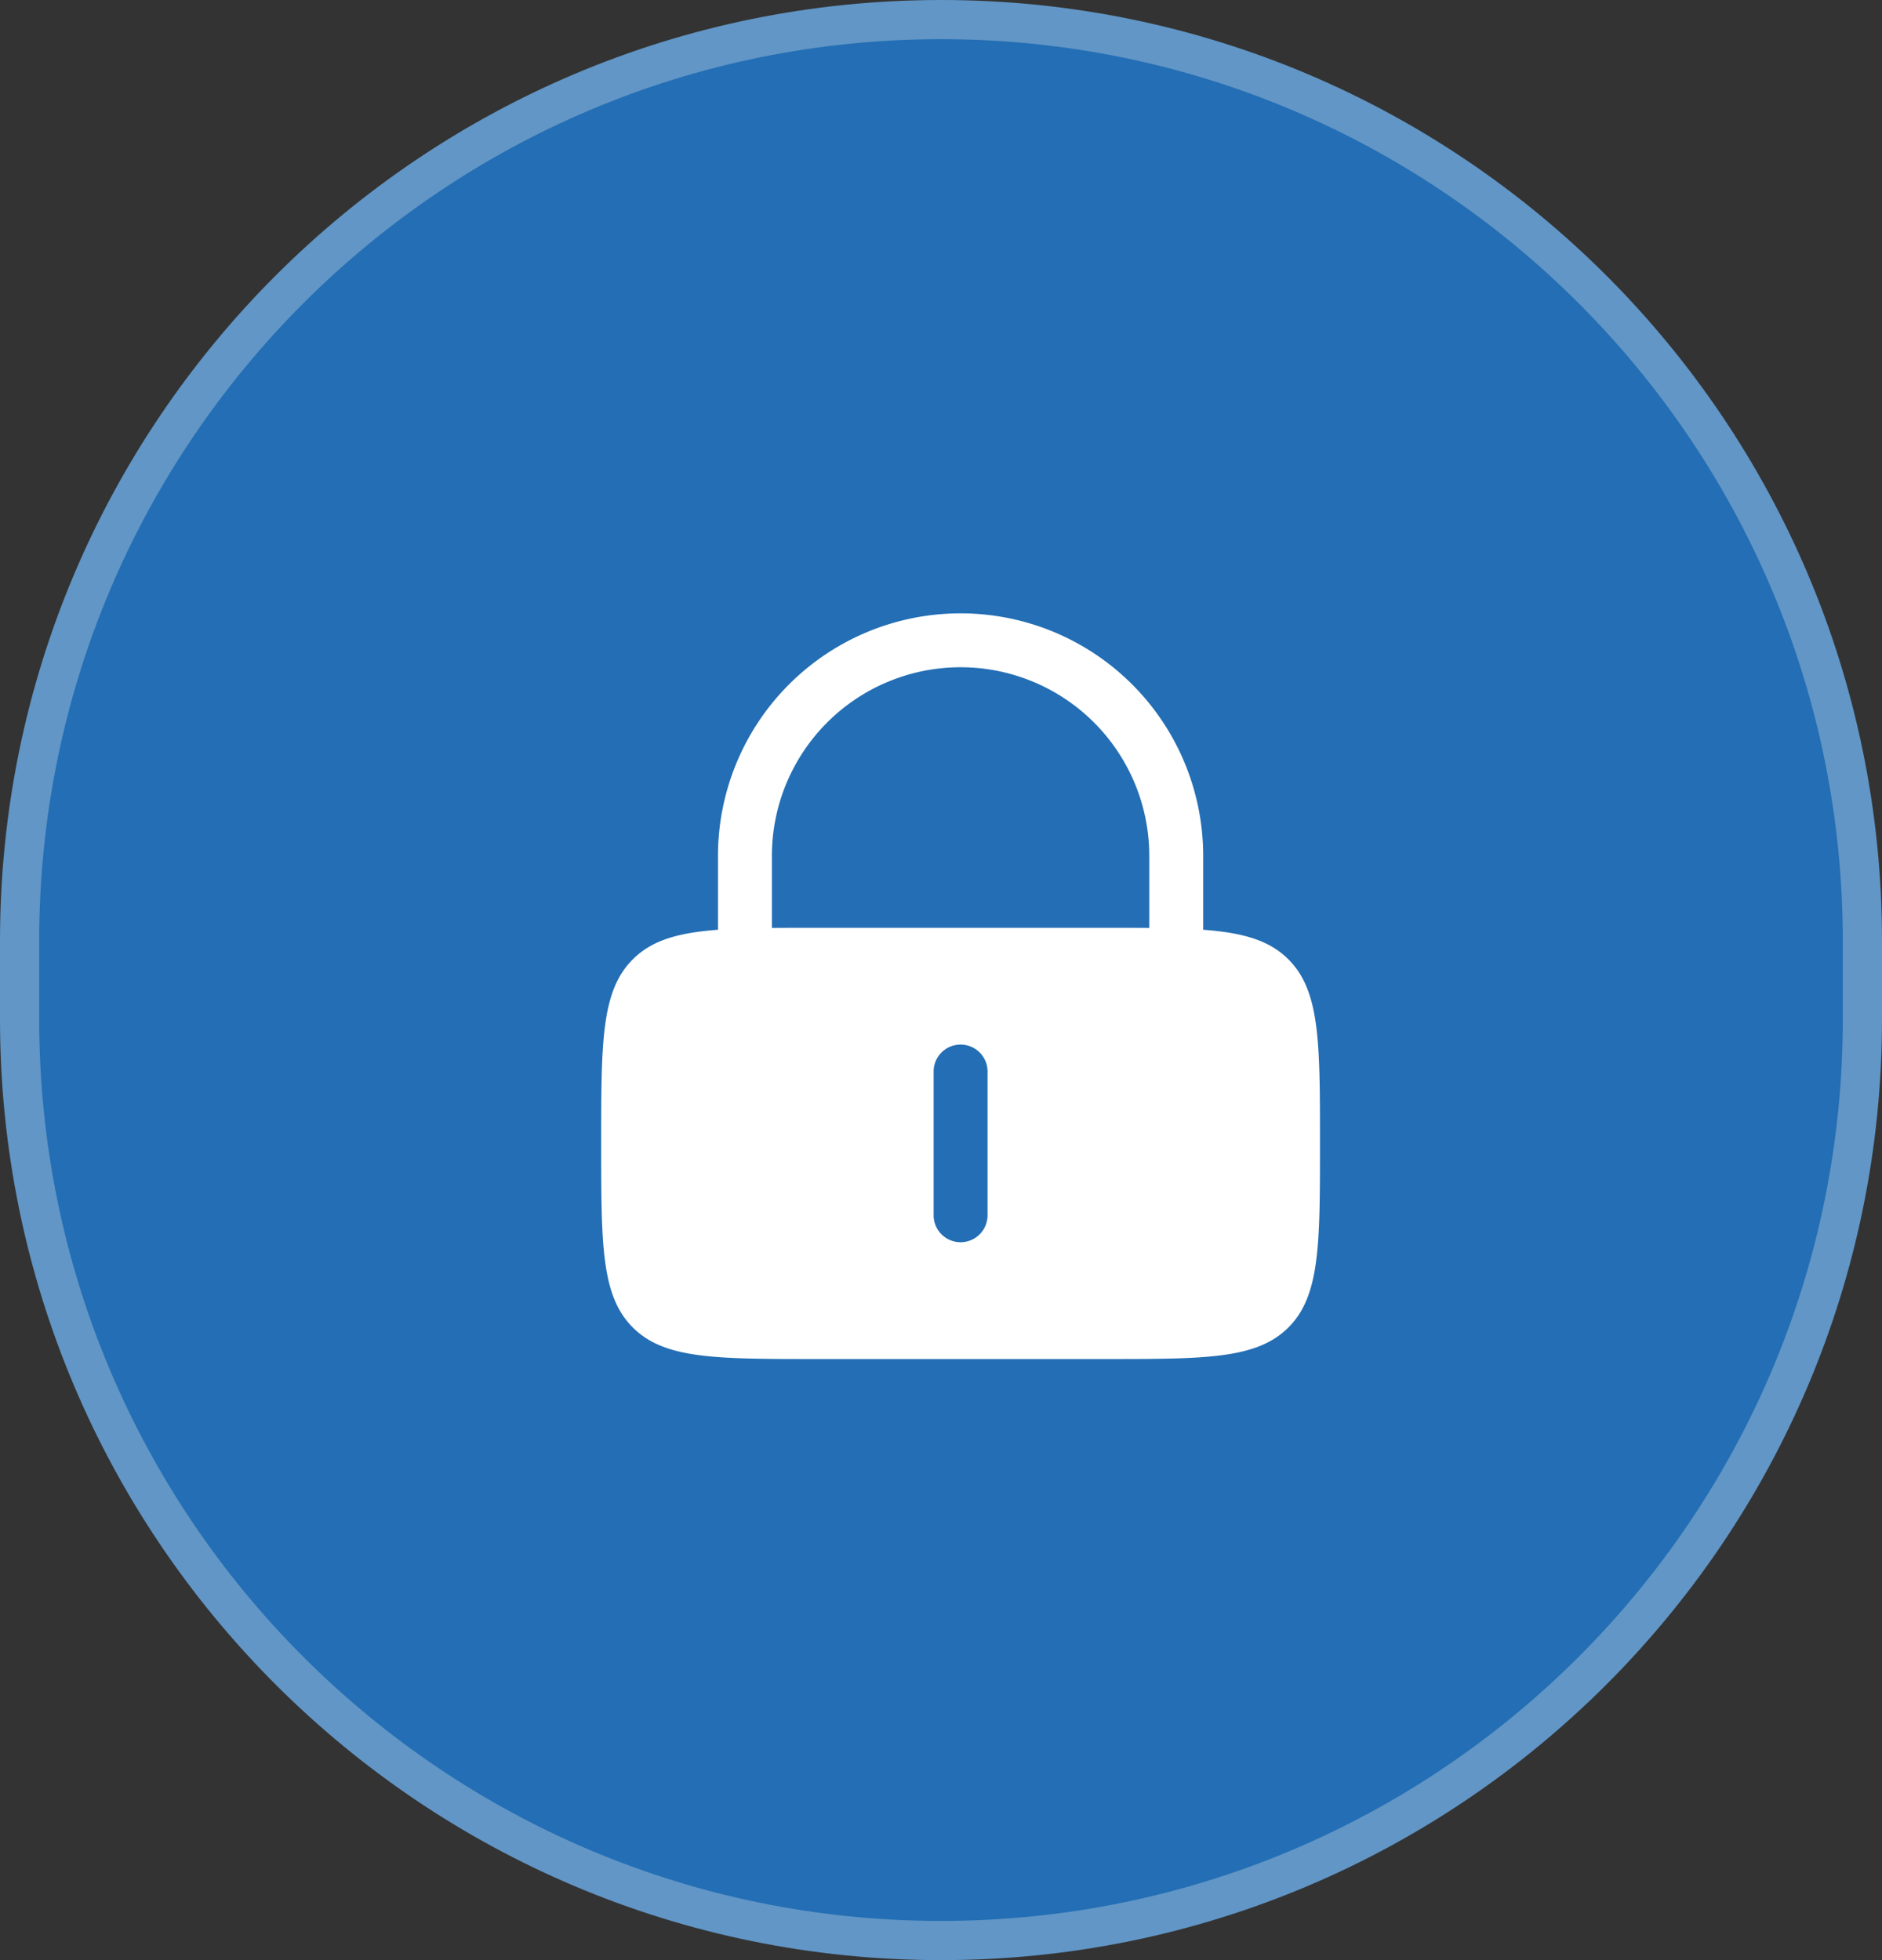
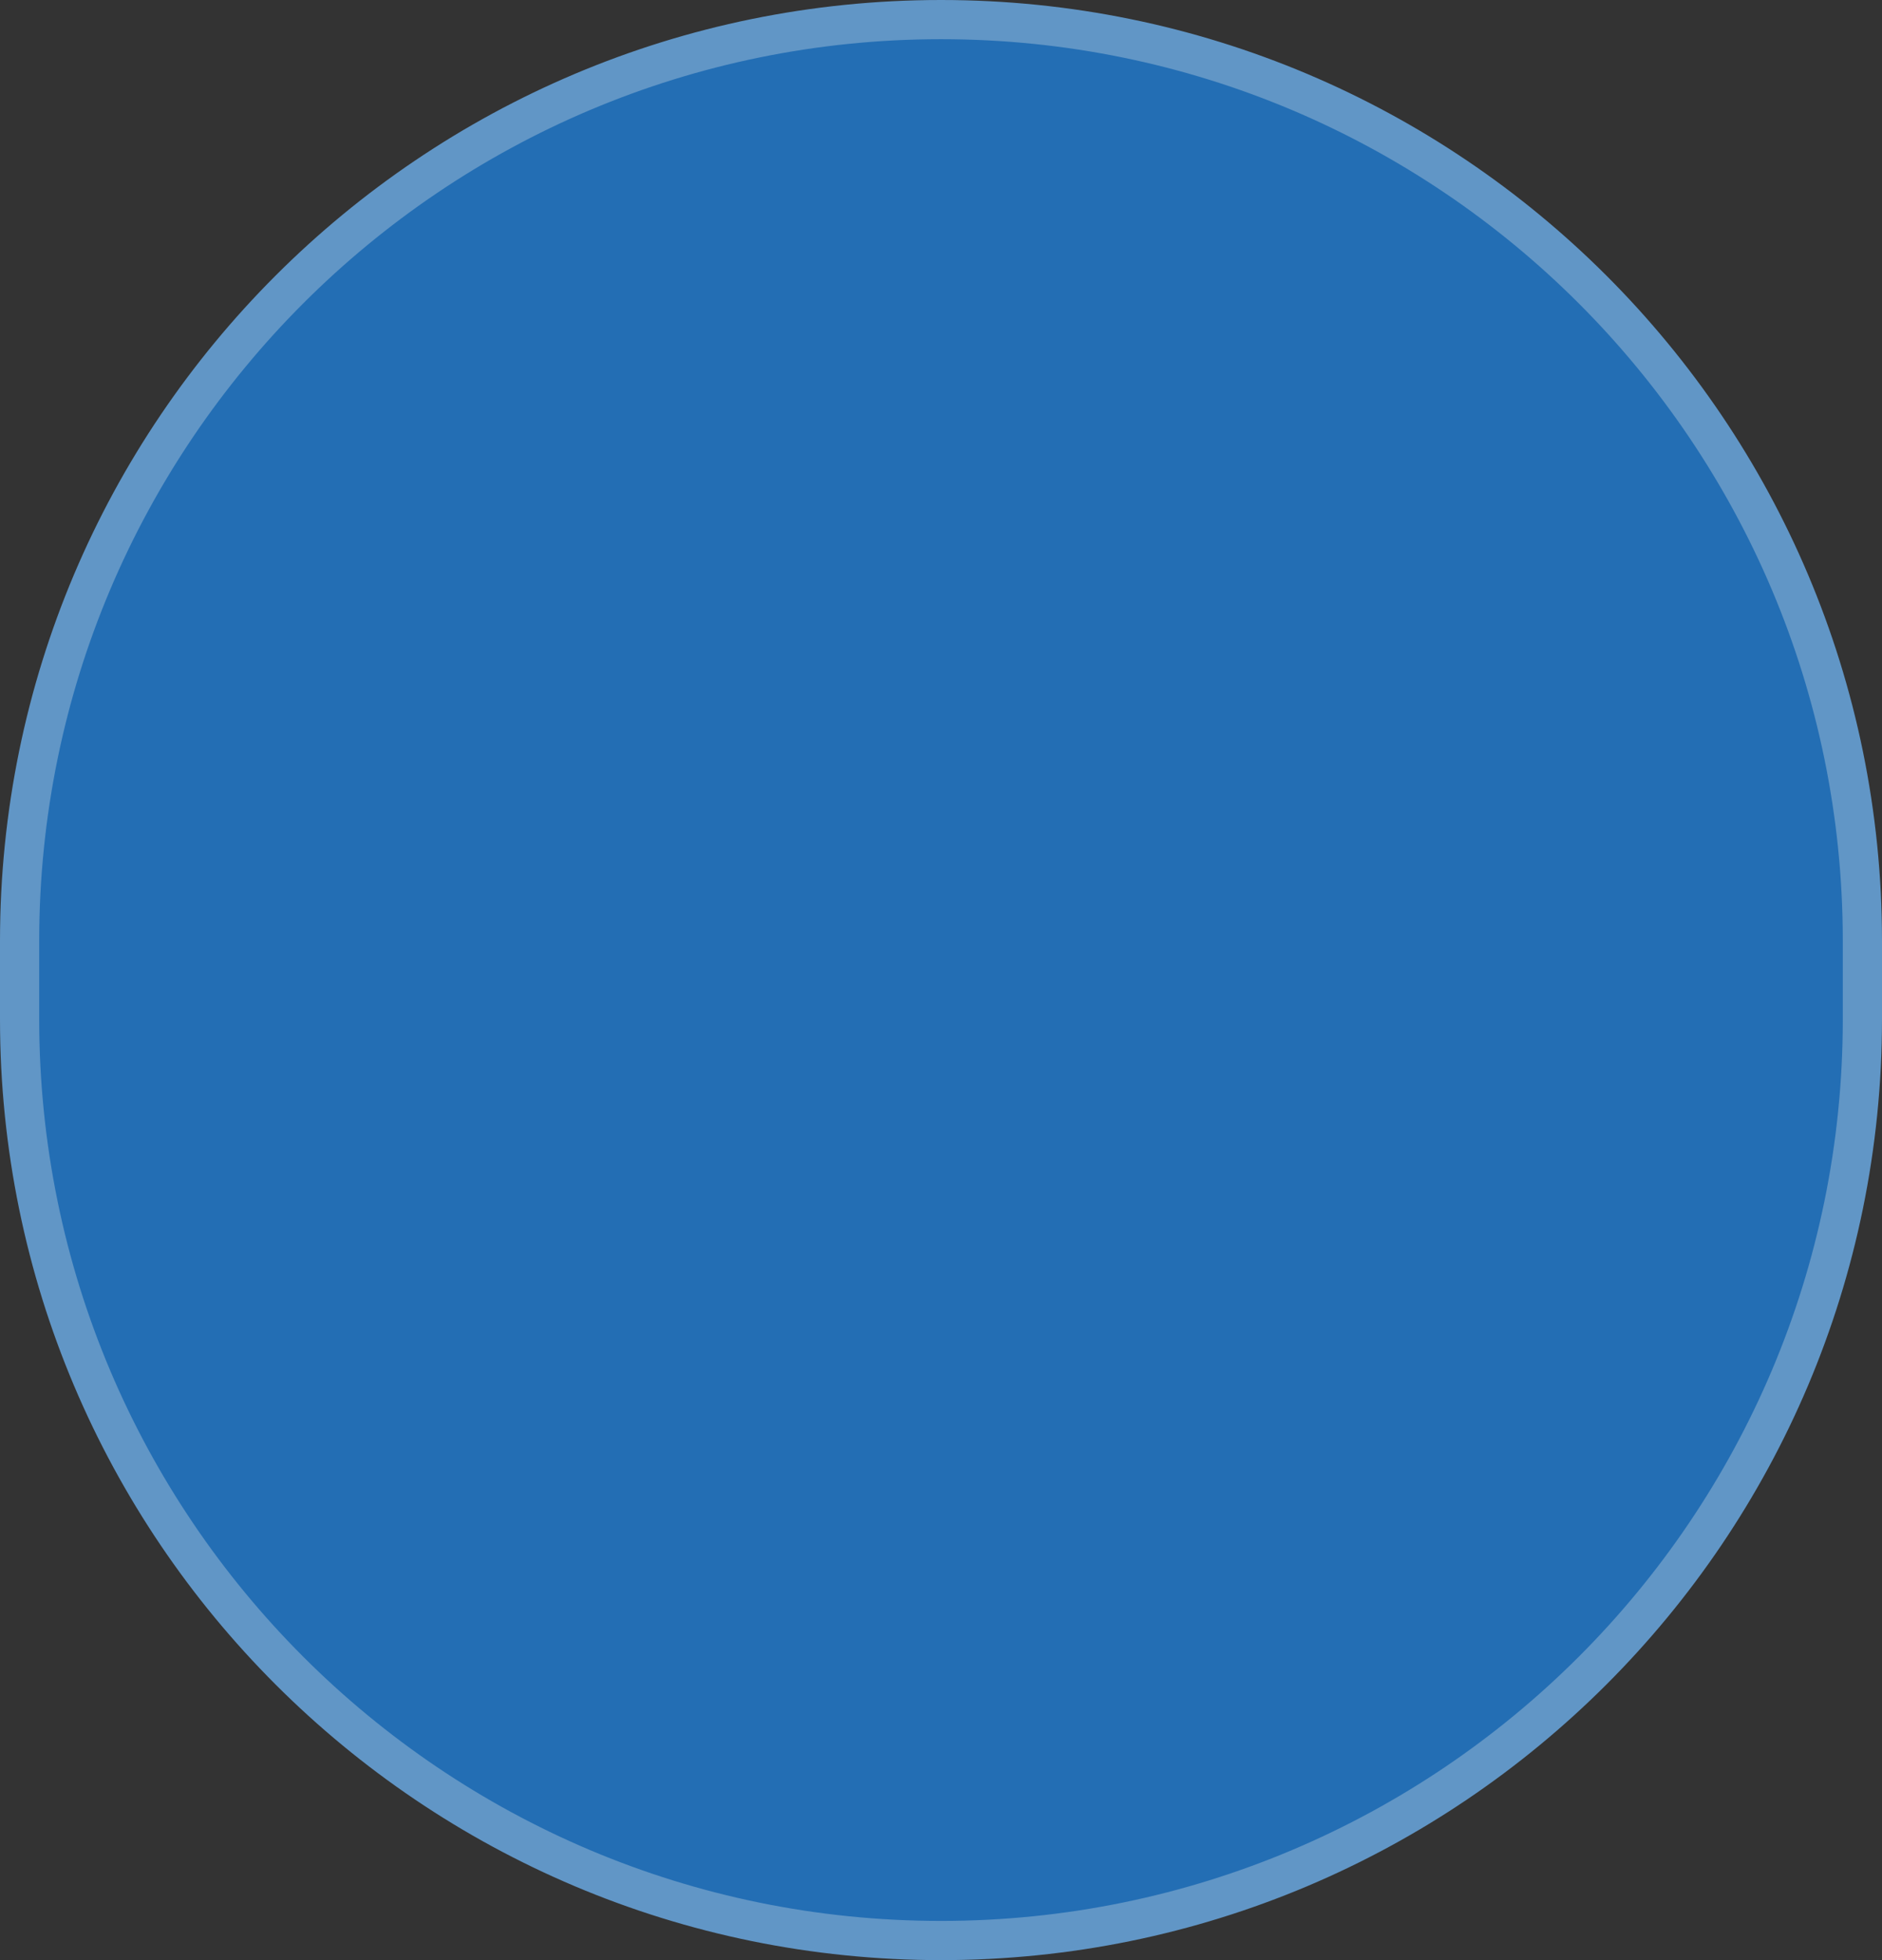
<svg xmlns="http://www.w3.org/2000/svg" width="48" height="50" fill="none">
  <rect width="100%" height="100%" fill="#333333" stroke="none" />
  <g opacity=".843">
    <path fill="#2079CC" d="M24 .5C36.979.5 47.5 11.021 47.5 24v2c0 12.979-10.521 23.5-23.5 23.5S.5 38.979.5 26v-2C.5 11.021 11.021.5 24 .5Z" />
    <path fill="#6AA8E1" d="M47.5 24h.5-.5Zm0 2h.5-.5Zm-47 0H0h.5Zm0-2H0h.5ZM24 .5V1c12.703 0 23 10.297 23 23h1C48 10.745 37.255 0 24 0v.5ZM47.5 24H47v2h1v-2h-.5Zm0 2H47c0 12.703-10.297 23-23 23v1c13.255 0 24-10.745 24-24h-.5ZM24 49.5V49C11.297 49 1 38.703 1 26H0c0 13.255 10.745 24 24 24v-.5ZM.5 26H1v-2H0v2h.5Zm0-2H1C1 11.297 11.297 1 24 1V0C10.745 0 0 10.745 0 24h.5Z" />
  </g>
-   <path fill="#fff" fill-rule="evenodd" d="M18.312 23.717v-1.884a6.187 6.187 0 1 1 12.375 0v1.884c1.022.076 1.687.269 2.174.755.805.806.805 2.102.805 4.695 0 2.592 0 3.889-.805 4.694-.806.806-2.102.806-4.695.806h-7.333c-2.593 0-3.89 0-4.694-.806-.806-.805-.806-2.102-.806-4.694 0-2.593 0-3.89.806-4.695.486-.486 1.151-.679 2.173-.755Zm1.375-1.884a4.812 4.812 0 1 1 9.625 0v1.837c-.35-.003-.732-.003-1.146-.003h-7.333c-.414 0-.795 0-1.146.003v-1.837Zm4.813 4.813c.38 0 .687.308.687.687V31a.687.687 0 1 1-1.375 0v-3.667c0-.38.308-.687.688-.687Z" clip-rule="evenodd" />
</svg>